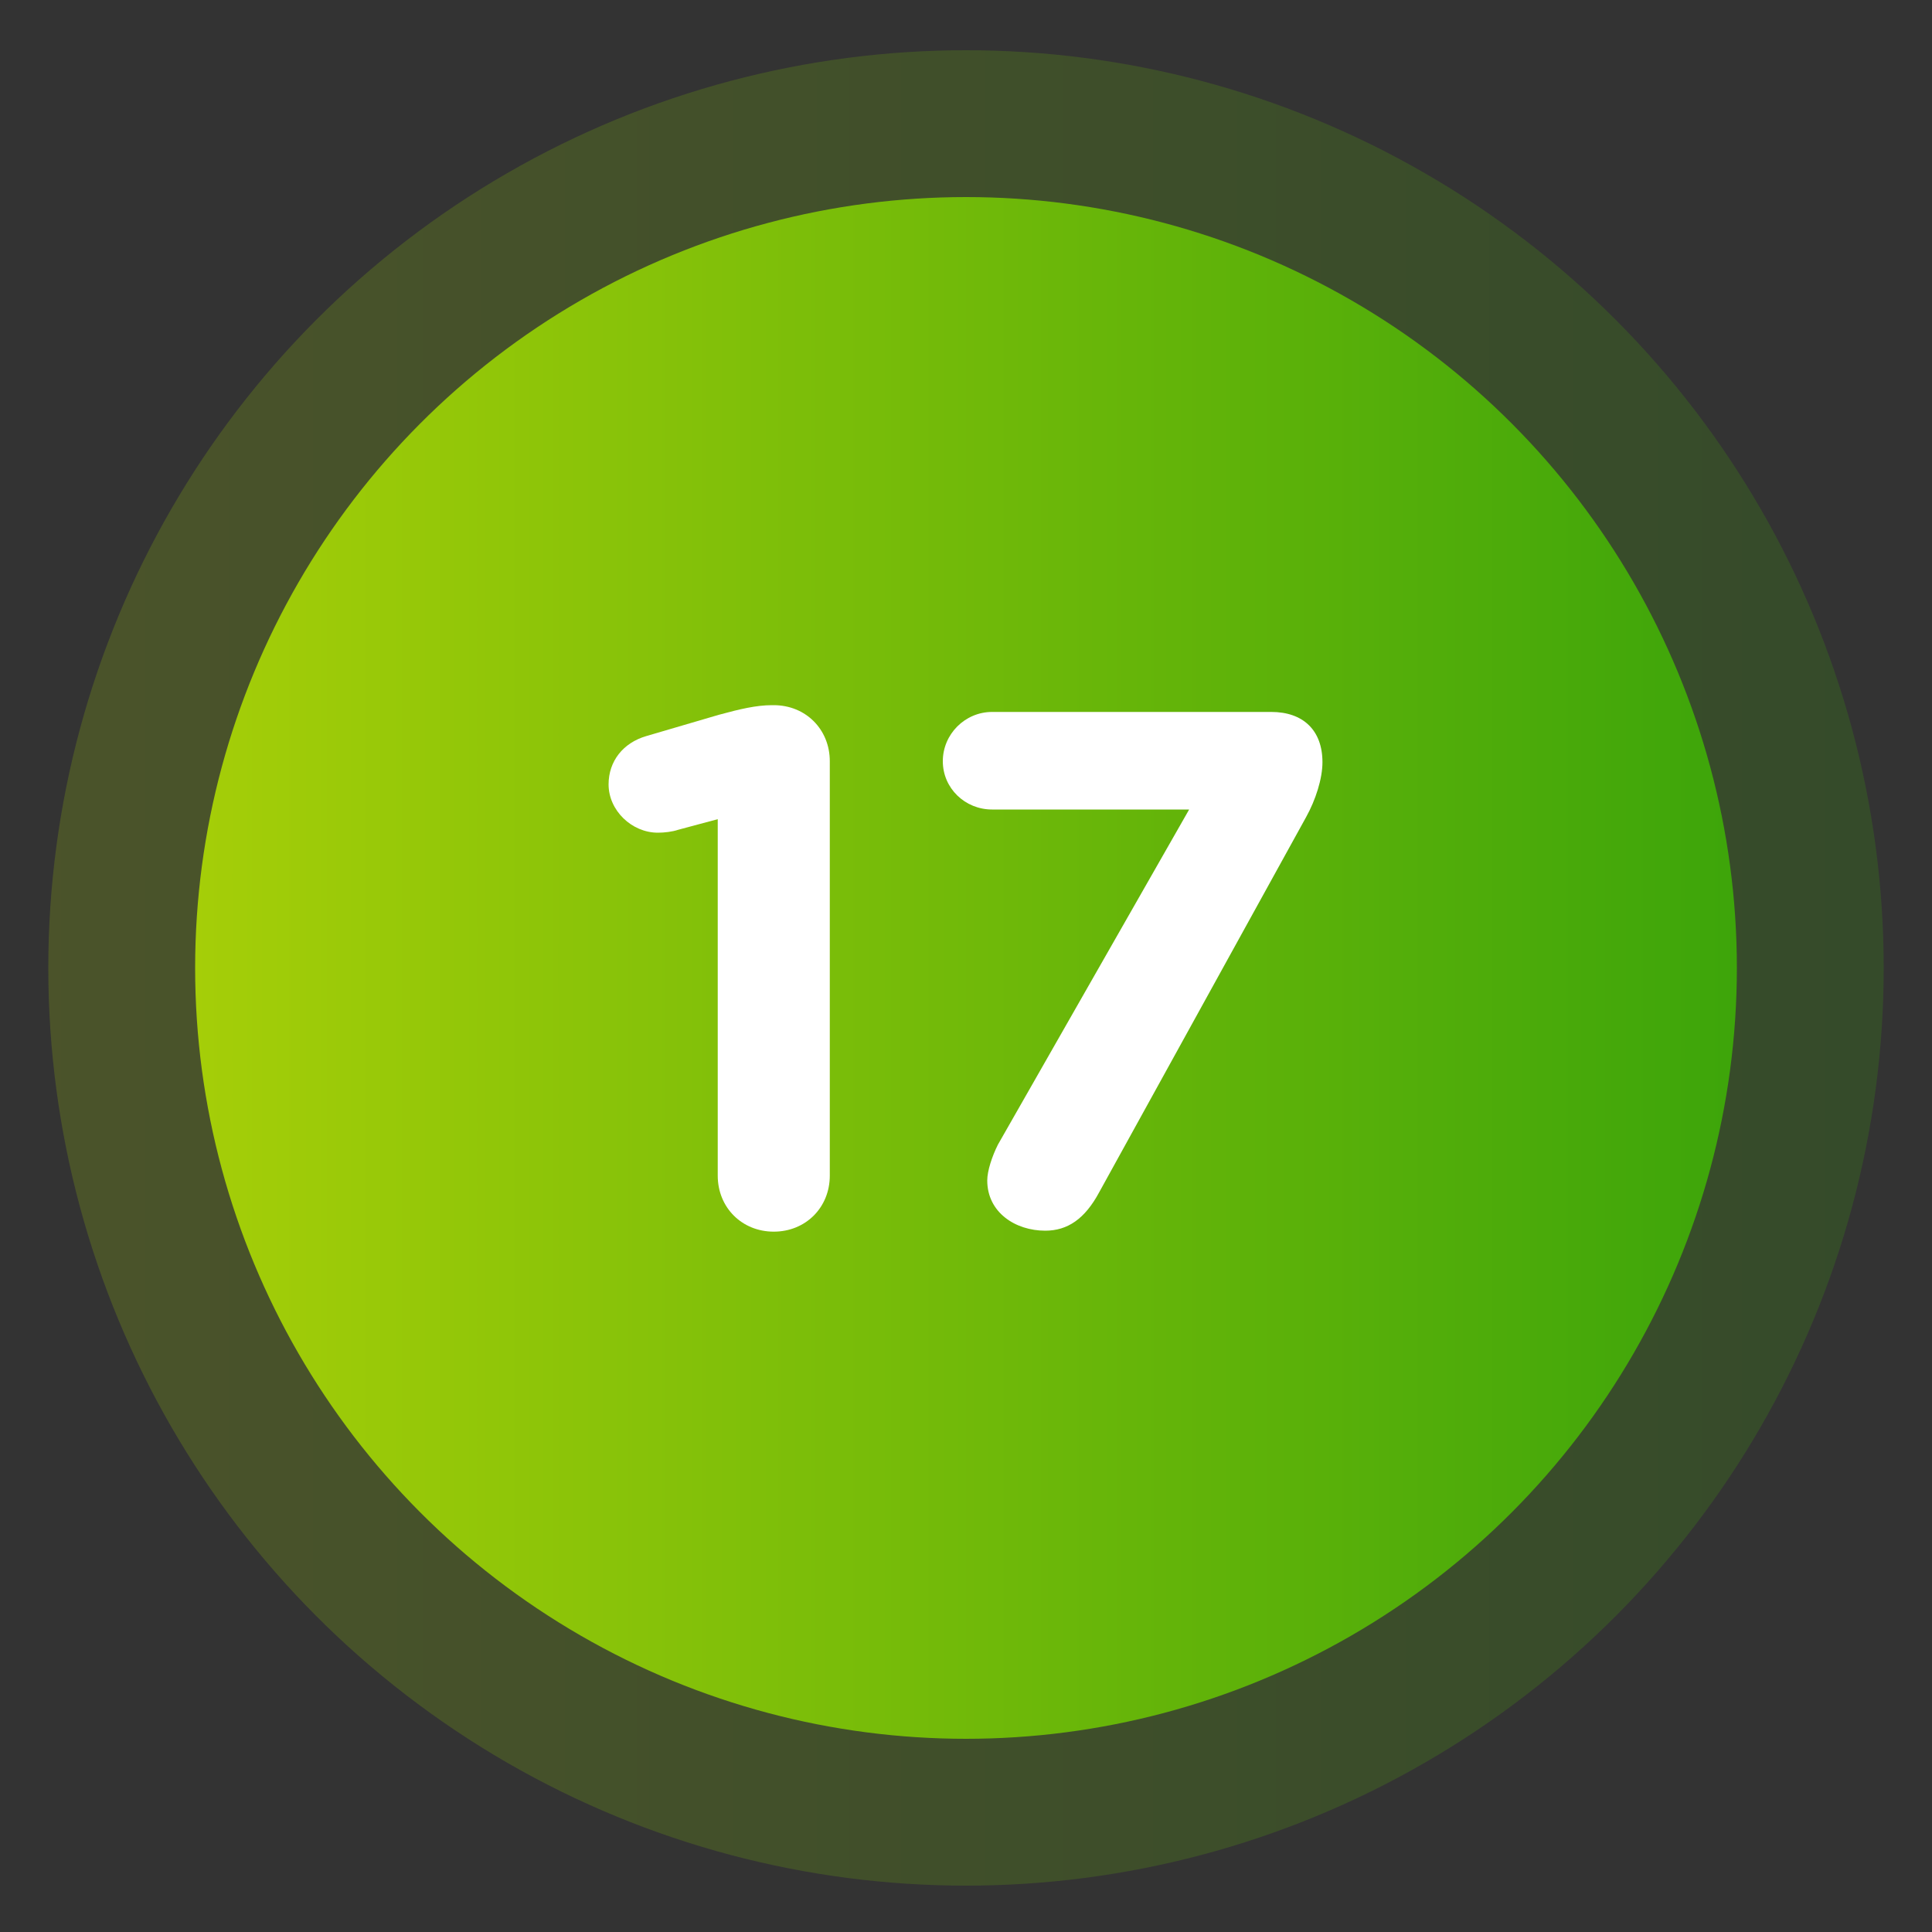
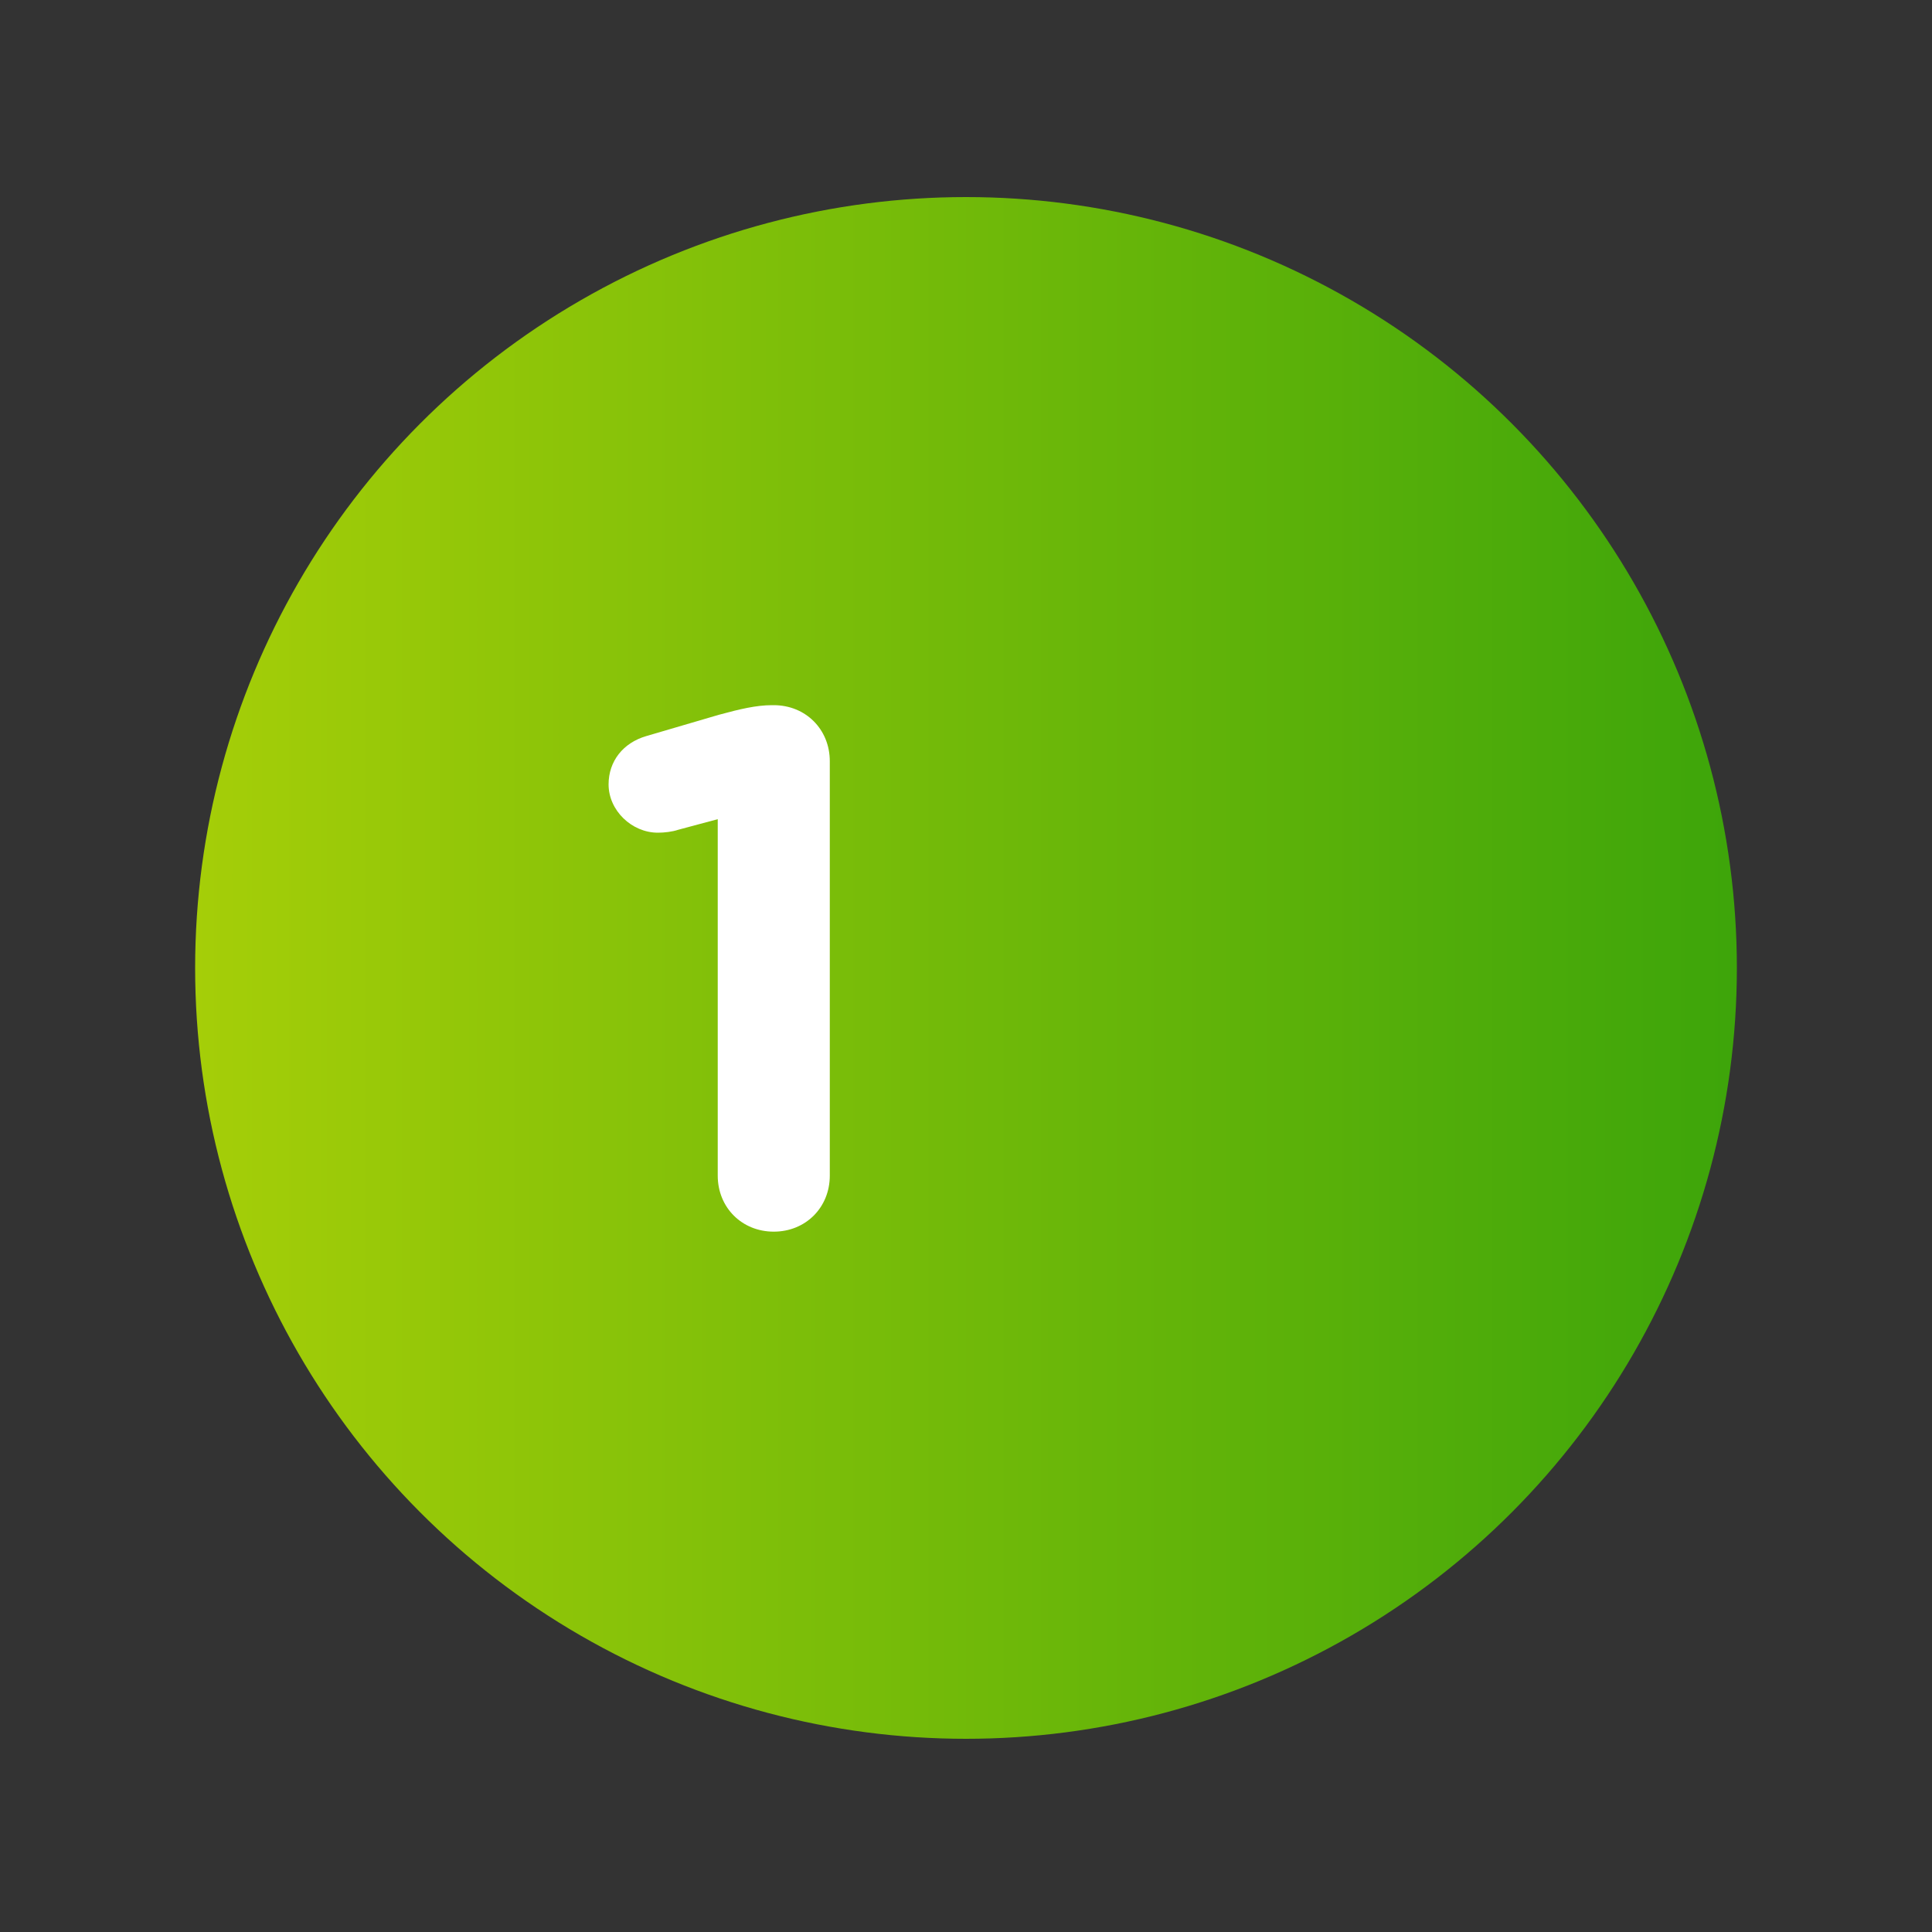
<svg xmlns="http://www.w3.org/2000/svg" version="1.1" id="Layer_1" x="0px" y="0px" viewBox="0 0 200 200" style="enable-background:new 0 0 200 200;" xml:space="preserve">
  <rect x="0" y="0" width="200" height="200" fill="#333333" stroke="none" />
  <style type="text/css">
	.st0{opacity:0.21;fill:url(#SVGID_1_);enable-background:new    ;}
	.st1{fill:url(#SVGID_00000042699957078264154040000005392512560391845547_);}
	.st2{opacity:0.21;fill:url(#SVGID_00000159460810540484813380000002385437330097564813_);enable-background:new    ;}
	.st3{fill:url(#SVGID_00000085956834819497961020000006514300885305203341_);}
	.st4{opacity:0.21;fill:url(#SVGID_00000070094438634535918710000001733570262105645188_);enable-background:new    ;}
	.st5{fill:url(#SVGID_00000008856957434281380300000018077921774761374351_);}
	.st6{opacity:0.21;fill:url(#SVGID_00000181805515116596915000000002083983568732230803_);enable-background:new    ;}
	.st7{fill:url(#SVGID_00000150097765390563393650000016151290141034021534_);}
	.st8{opacity:0.21;fill:url(#SVGID_00000103952166860865030270000017851973163816111755_);enable-background:new    ;}
	.st9{fill:url(#SVGID_00000156556808147645923550000011886776127473440175_);}
	.st10{opacity:0.21;fill:url(#SVGID_00000024716975171939041250000018073710209574469254_);enable-background:new    ;}
	.st11{fill:url(#SVGID_00000014632901934230402420000009006444352039118738_);}
	.st12{opacity:0.21;fill:url(#SVGID_00000093896568885203263000000010540136998114106774_);enable-background:new    ;}
	.st13{fill:url(#SVGID_00000018197445001589401230000005963857655497456553_);}
	.st14{opacity:0.21;fill:url(#SVGID_00000125604122786011704960000015980281353481785526_);enable-background:new    ;}
	.st15{fill:url(#SVGID_00000078044770574997646190000007562180514920446080_);}
	.st16{opacity:0.21;fill:url(#SVGID_00000087388703996429445300000014766617052383224749_);enable-background:new    ;}
	.st17{fill:url(#SVGID_00000147220106798356633750000007250840124133685896_);}
	.st18{opacity:0.21;fill:url(#SVGID_00000134935299697930759200000017515105856241970832_);enable-background:new    ;}
	.st19{fill:url(#SVGID_00000149380559242803988470000002249913460686710713_);}
	.st20{fill:#FFFFFF;}
</style>
  <linearGradient id="SVGID_1_" gradientUnits="userSpaceOnUse" x1="5" y1="-1188.365" x2="195" y2="-1188.365" gradientTransform="matrix(1 0 0 -1 0 -1088.165)">
    <stop offset="0" style="stop-color:#A5CE08" />
    <stop offset="1" style="stop-color:#3DA50A" />
  </linearGradient>
-   <circle class="st0" cx="100" cy="100.2" r="95" />
  <linearGradient id="SVGID_00000137826003341192154720000000887598316687704205_" gradientUnits="userSpaceOnUse" x1="20.2" y1="-1188.365" x2="179.8" y2="-1188.365" gradientTransform="matrix(1 0 0 -1 0 -1088.165)">
    <stop offset="0" style="stop-color:#A5CE08" />
    <stop offset="1" style="stop-color:#3DA50A" />
  </linearGradient>
  <circle style="fill:url(#SVGID_00000137826003341192154720000000887598316687704205_);" cx="100" cy="100.2" r="79.8" />
  <g>
    <path class="st20" d="M74.3,84.8l-4.1,1.1c-0.6,0.2-1.4,0.3-2.1,0.3c-2.7,0-5.1-2.3-5.1-5c0-2.4,1.5-4.3,3.9-5l7.5-2.2   c2.2-0.6,3.9-1,5.5-1h0.2c3.3,0,5.8,2.5,5.8,5.8v42.9c0,3.3-2.5,5.8-5.8,5.8c-3.3,0-5.8-2.5-5.8-5.8V84.8z" />
-     <path class="st20" d="M103.3,118.5l19.8-34.7h-20.4c-2.8,0-5.1-2.2-5.1-5c0-2.8,2.3-5.1,5.1-5.1h28.9c3.3,0,5.3,1.9,5.3,5.2   c0,1.7-0.7,3.9-1.7,5.7l-21.4,38.8c-1.5,2.8-3.3,4-5.6,4c-3.1,0-6-1.9-6-5.2C102.2,121.2,102.7,119.7,103.3,118.5z" />
  </g>
</svg>